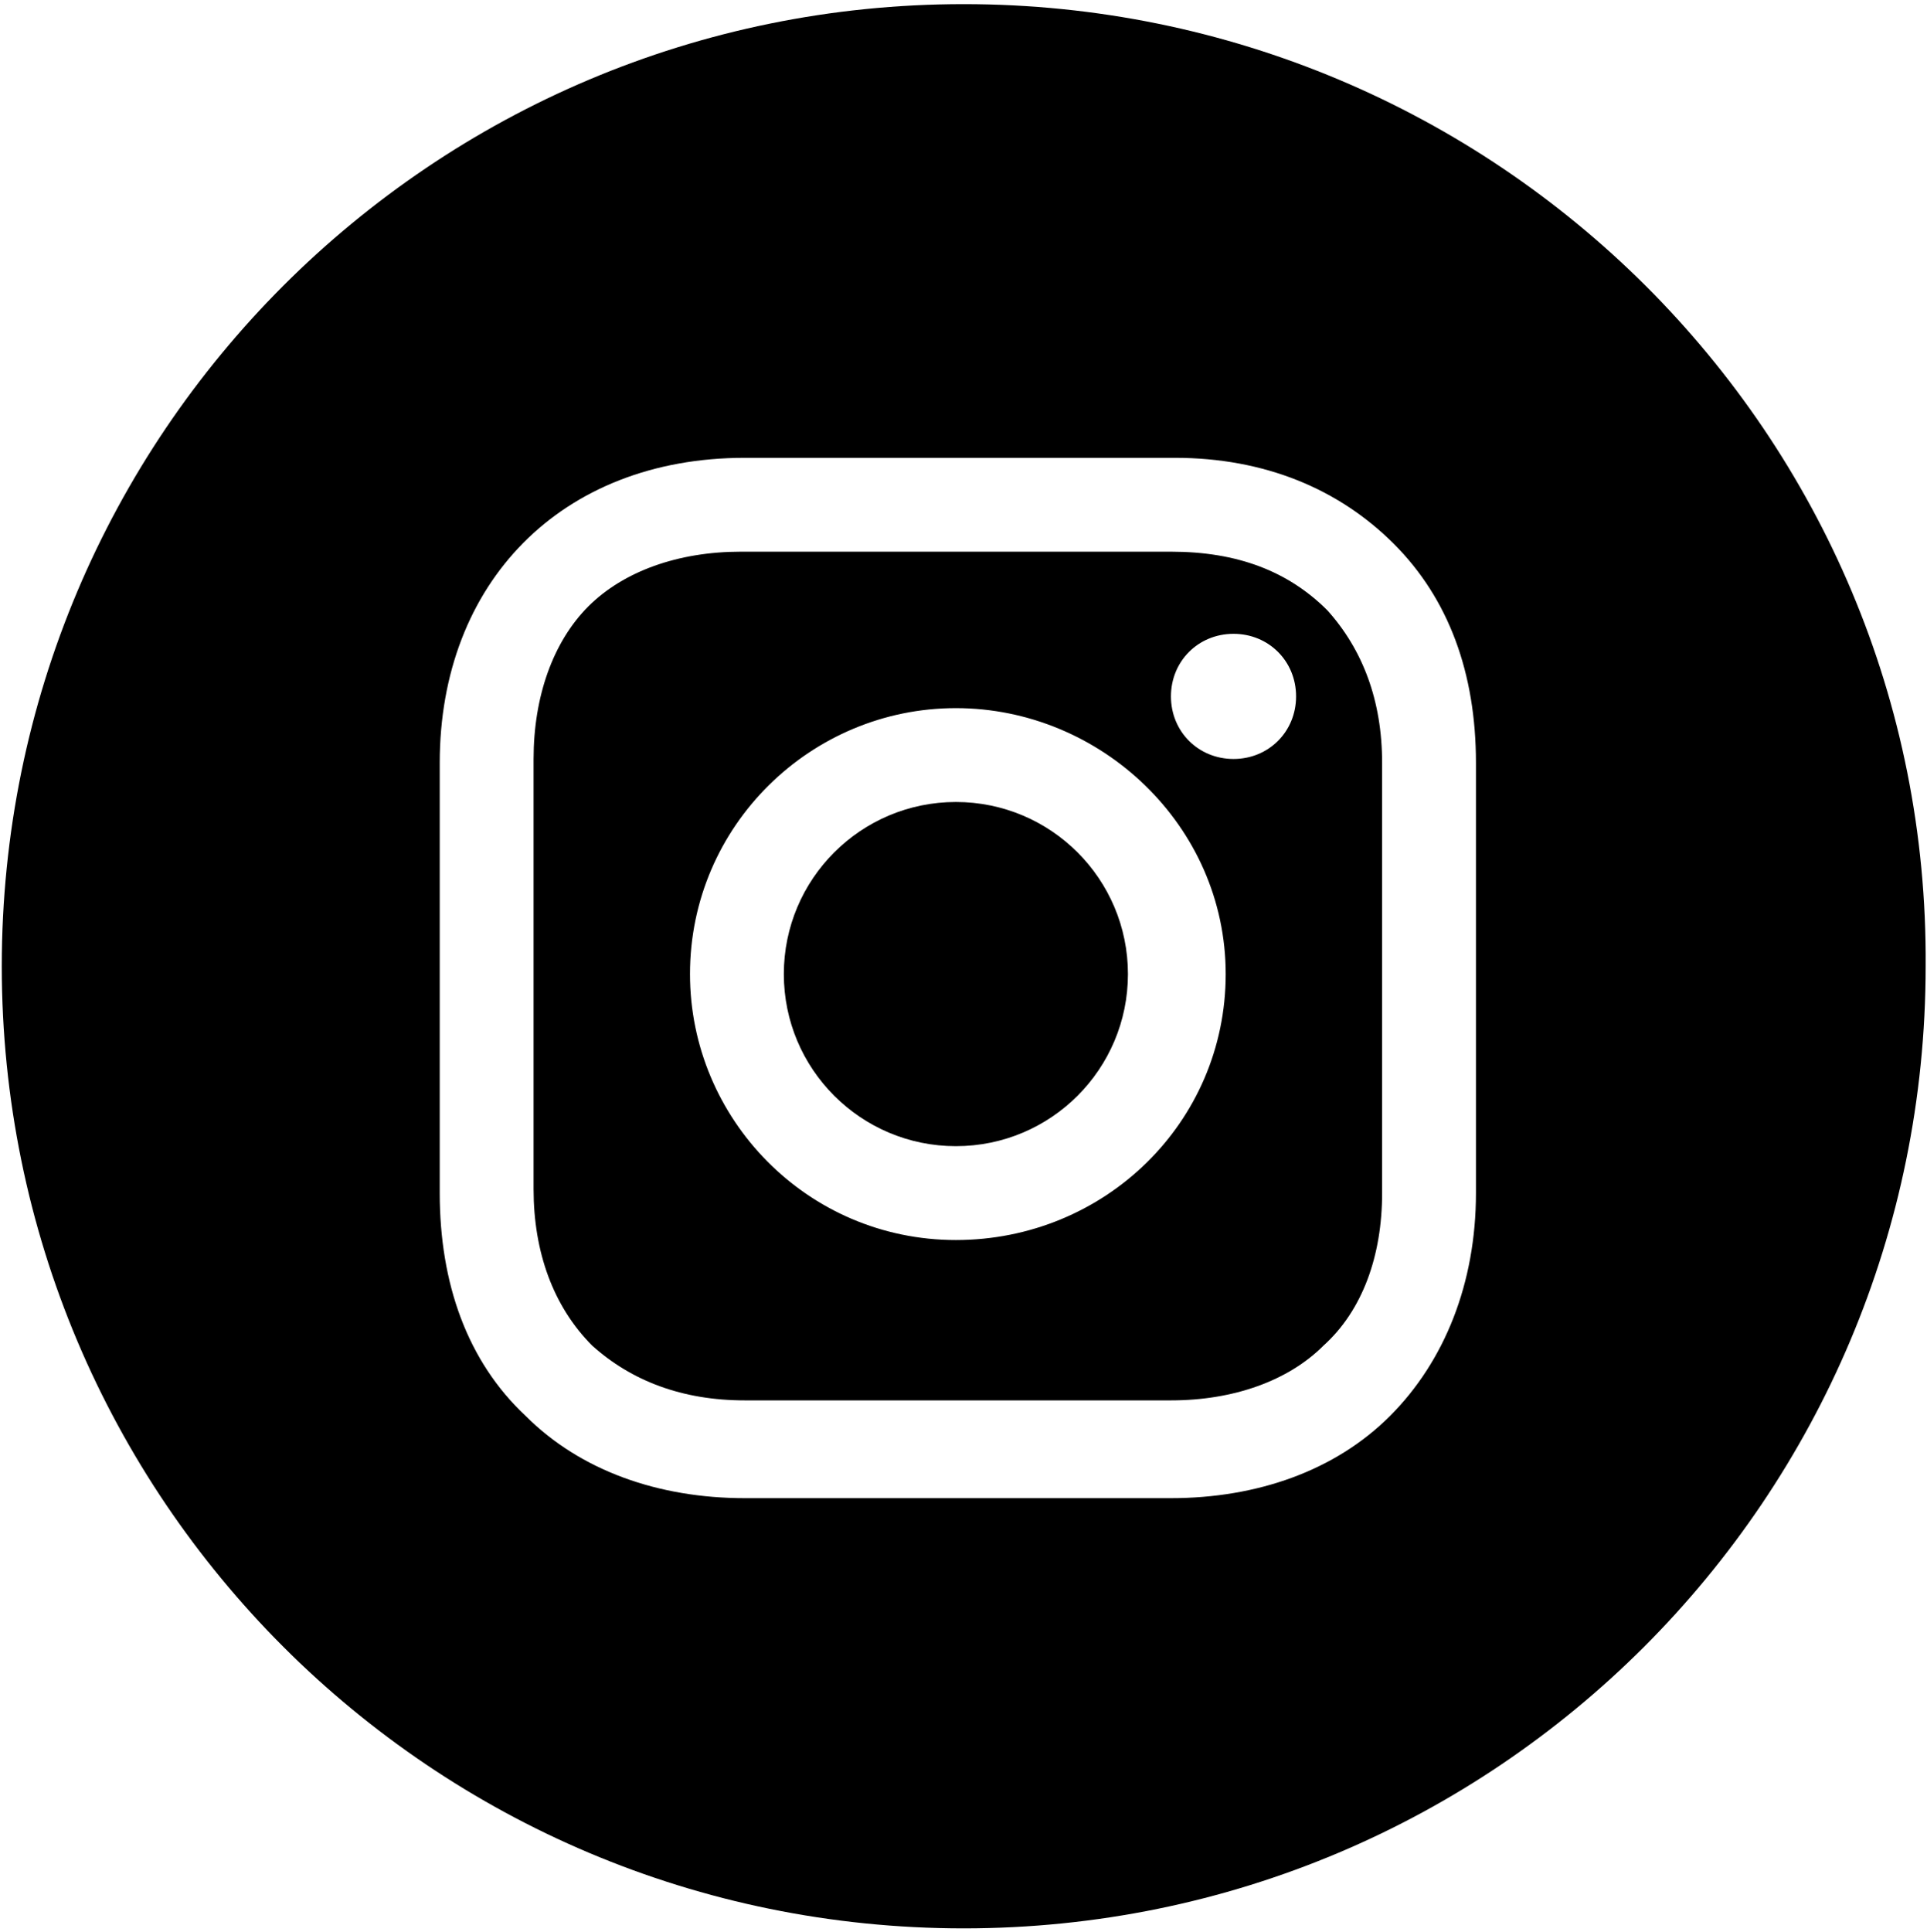
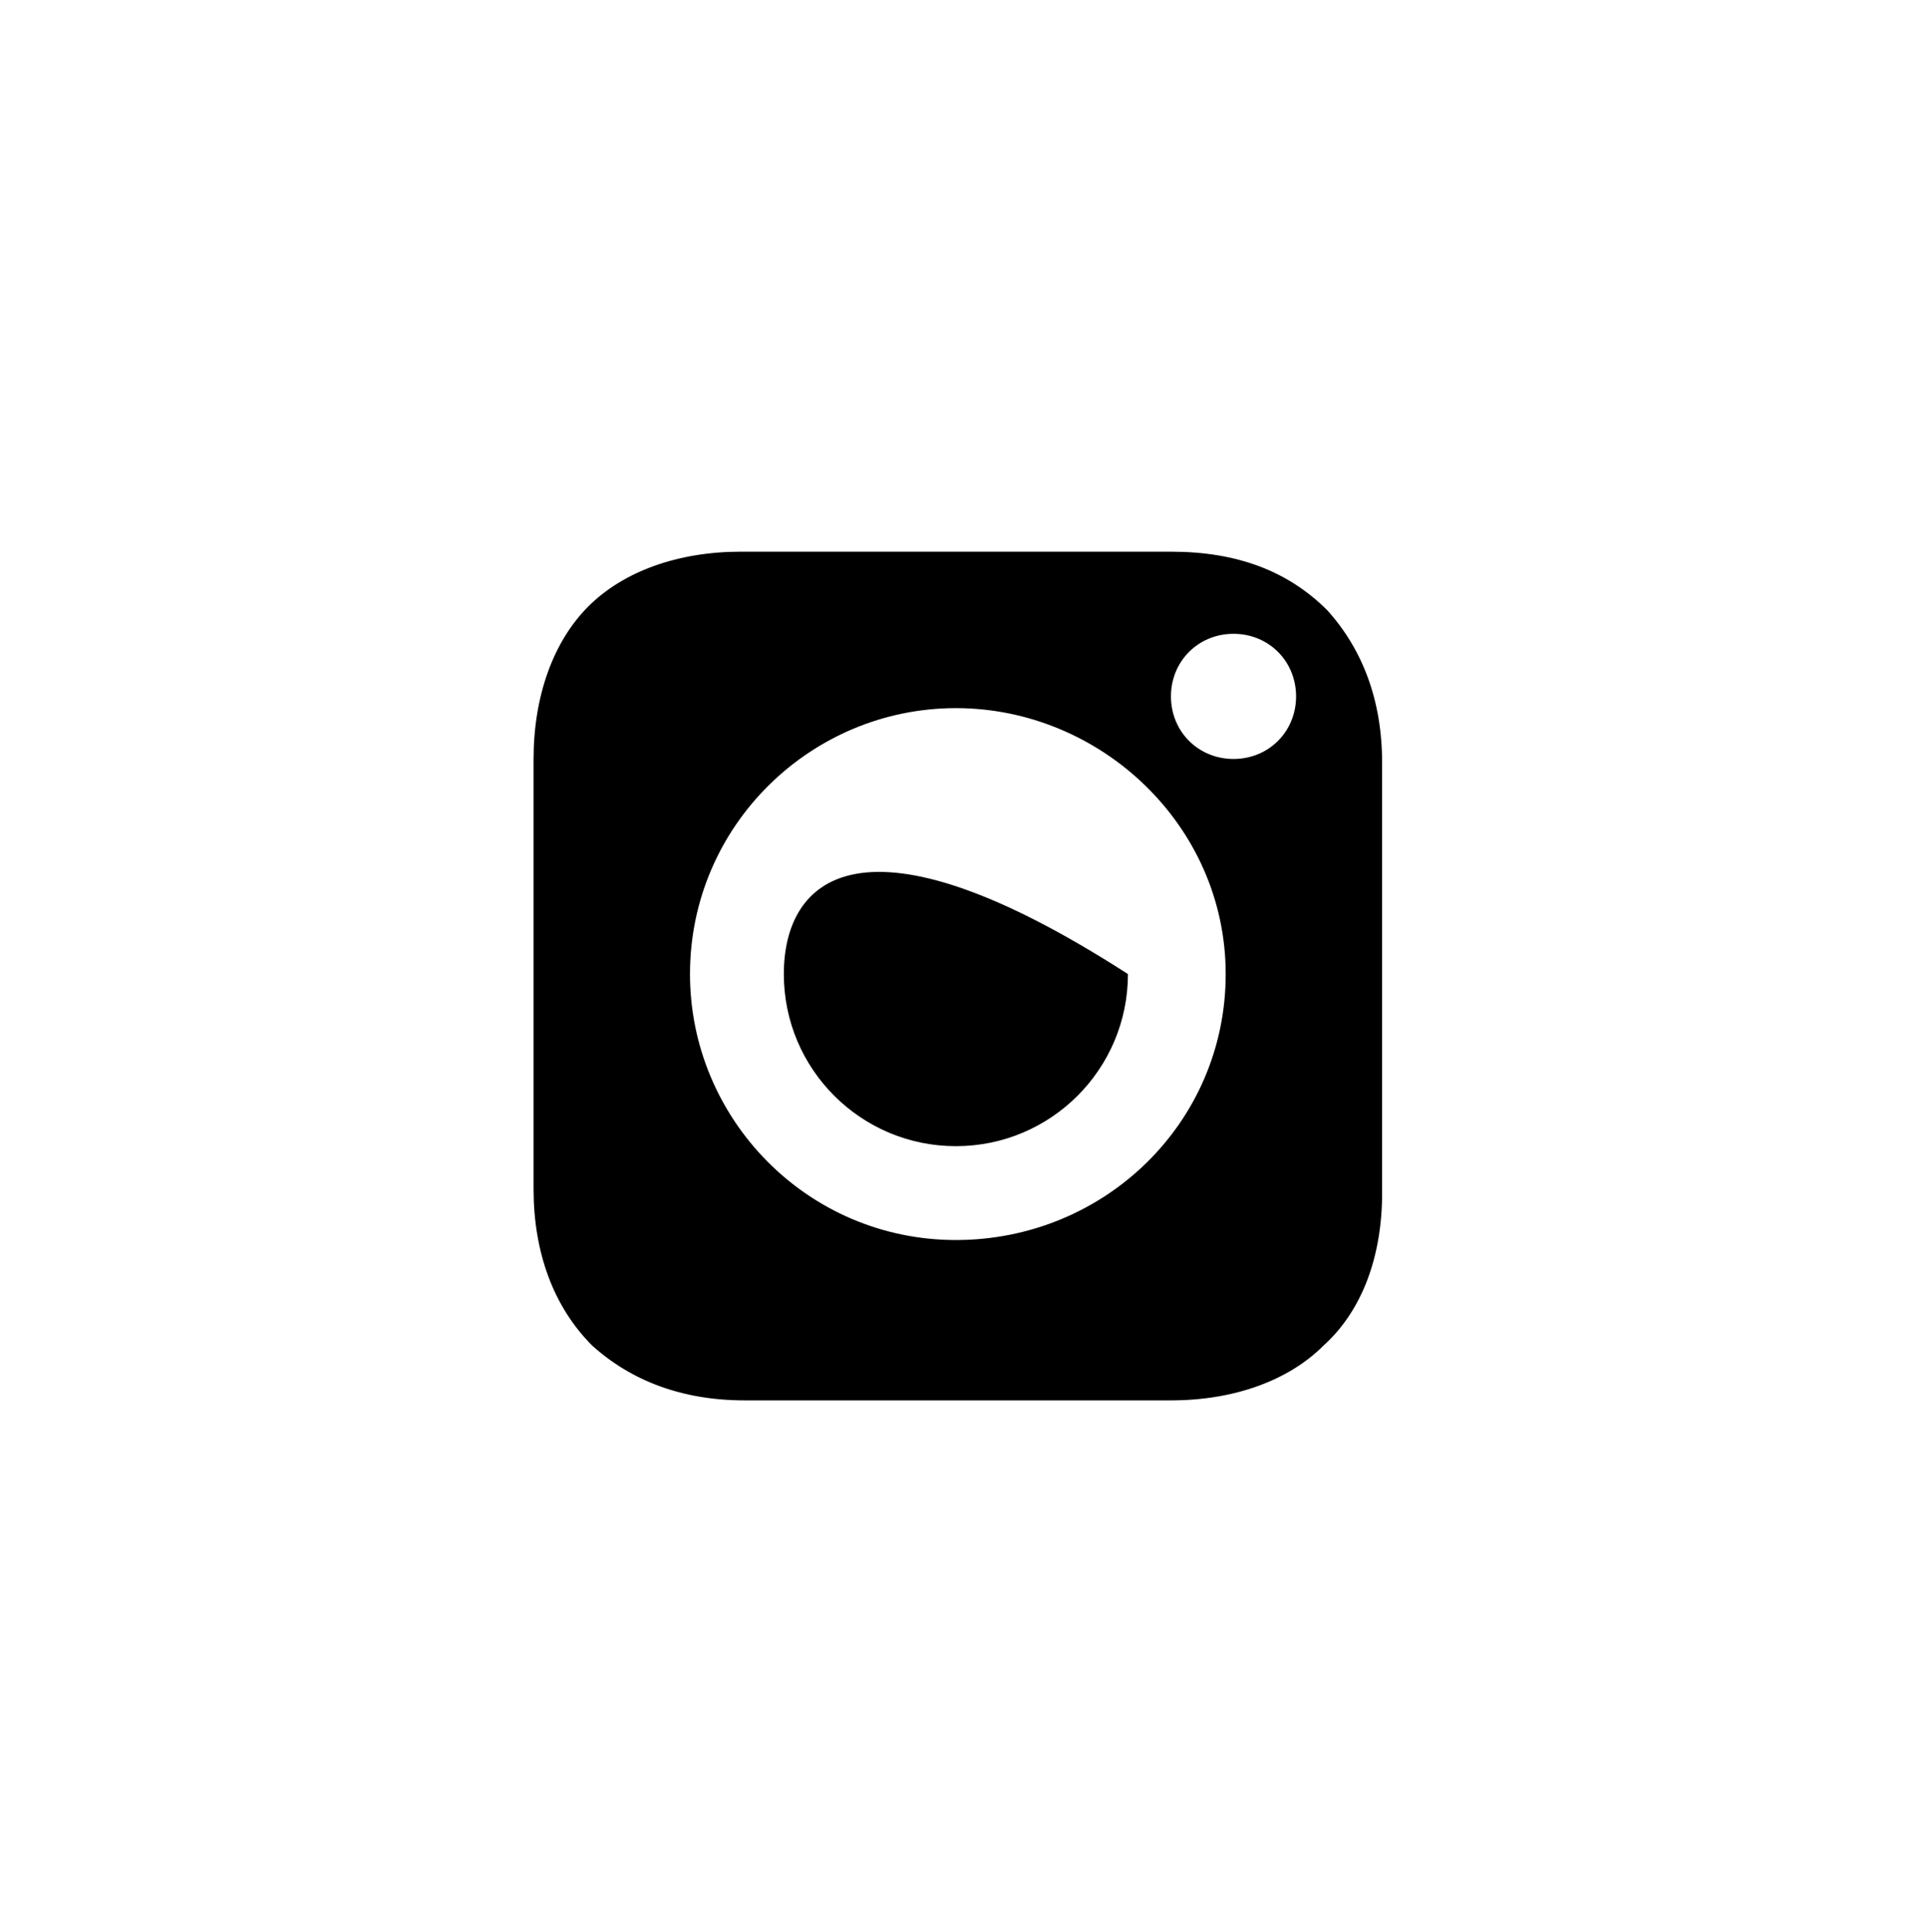
<svg xmlns="http://www.w3.org/2000/svg" width="445" height="446" viewBox="0 0 445 446" fill="none">
-   <path d="M220.743 264.631C242.686 264.631 260.474 246.843 260.474 224.899C260.474 202.956 242.686 185.167 220.743 185.167C198.799 185.167 181.011 202.956 181.011 224.899C181.011 246.843 198.799 264.631 220.743 264.631Z" fill="black" />
+   <path d="M220.743 264.631C242.686 264.631 260.474 246.843 260.474 224.899C198.799 185.167 181.011 202.956 181.011 224.899C181.011 246.843 198.799 264.631 220.743 264.631Z" fill="black" />
  <path d="M270.407 127.375H171.078C156.63 127.375 143.988 131.89 135.861 140.017C127.734 148.144 123.219 160.786 123.219 175.234V274.564C123.219 289.012 127.734 301.654 136.764 310.684C145.794 318.811 157.533 323.326 171.981 323.326H270.407C284.855 323.326 297.497 318.811 305.624 310.684C314.654 302.557 319.169 289.915 319.169 275.467V176.137C319.169 161.689 314.654 149.95 306.527 140.92C297.497 131.89 285.758 127.375 270.407 127.375ZM220.743 286.303C186.429 286.303 159.339 258.31 159.339 224.899C159.339 190.585 187.332 163.495 220.743 163.495C254.153 163.495 283.049 190.585 283.049 224.899C283.049 259.213 255.056 286.303 220.743 286.303ZM284.855 175.234C276.728 175.234 270.407 168.913 270.407 160.786C270.407 152.659 276.728 146.338 284.855 146.338C292.982 146.338 299.303 152.659 299.303 160.786C299.303 168.913 292.982 175.234 284.855 175.234Z" fill="black" />
-   <path d="M222.549 0.956C99.741 0.956 0.411 100.286 0.411 223.093C0.411 345.901 99.741 445.231 222.549 445.231C345.356 445.231 444.686 345.901 444.686 223.093C445.589 100.286 345.356 0.956 222.549 0.956ZM340.841 275.467C340.841 296.236 333.617 314.296 320.975 326.938C308.333 339.58 290.273 345.901 270.407 345.901H171.981C152.115 345.901 134.055 339.58 121.413 326.938C107.868 314.296 101.547 296.236 101.547 275.467V176.137C101.547 134.6 129.54 105.704 171.981 105.704H271.31C292.079 105.704 309.236 112.928 321.878 125.57C334.52 138.212 340.841 155.369 340.841 176.137V275.467Z" fill="black" />
</svg>